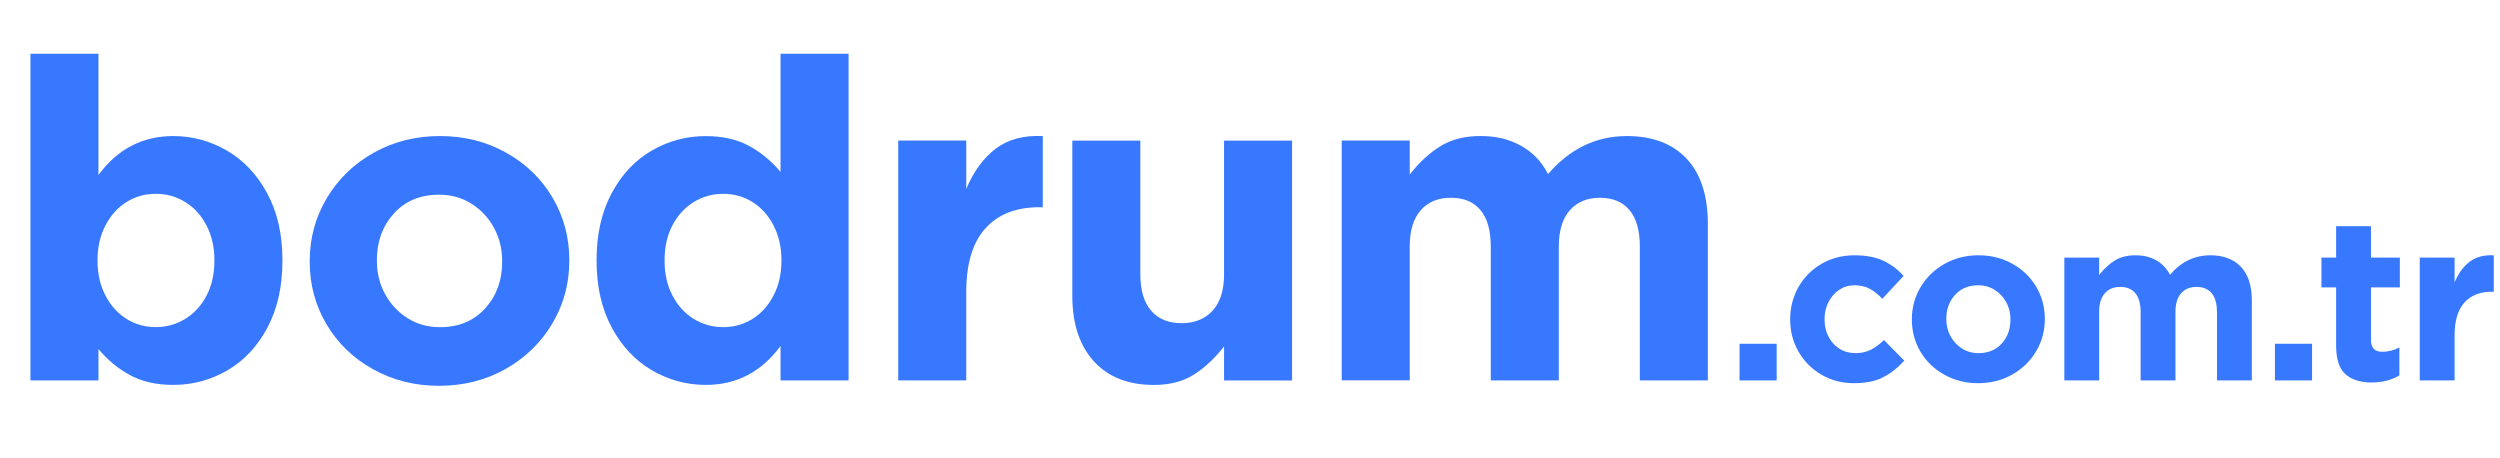
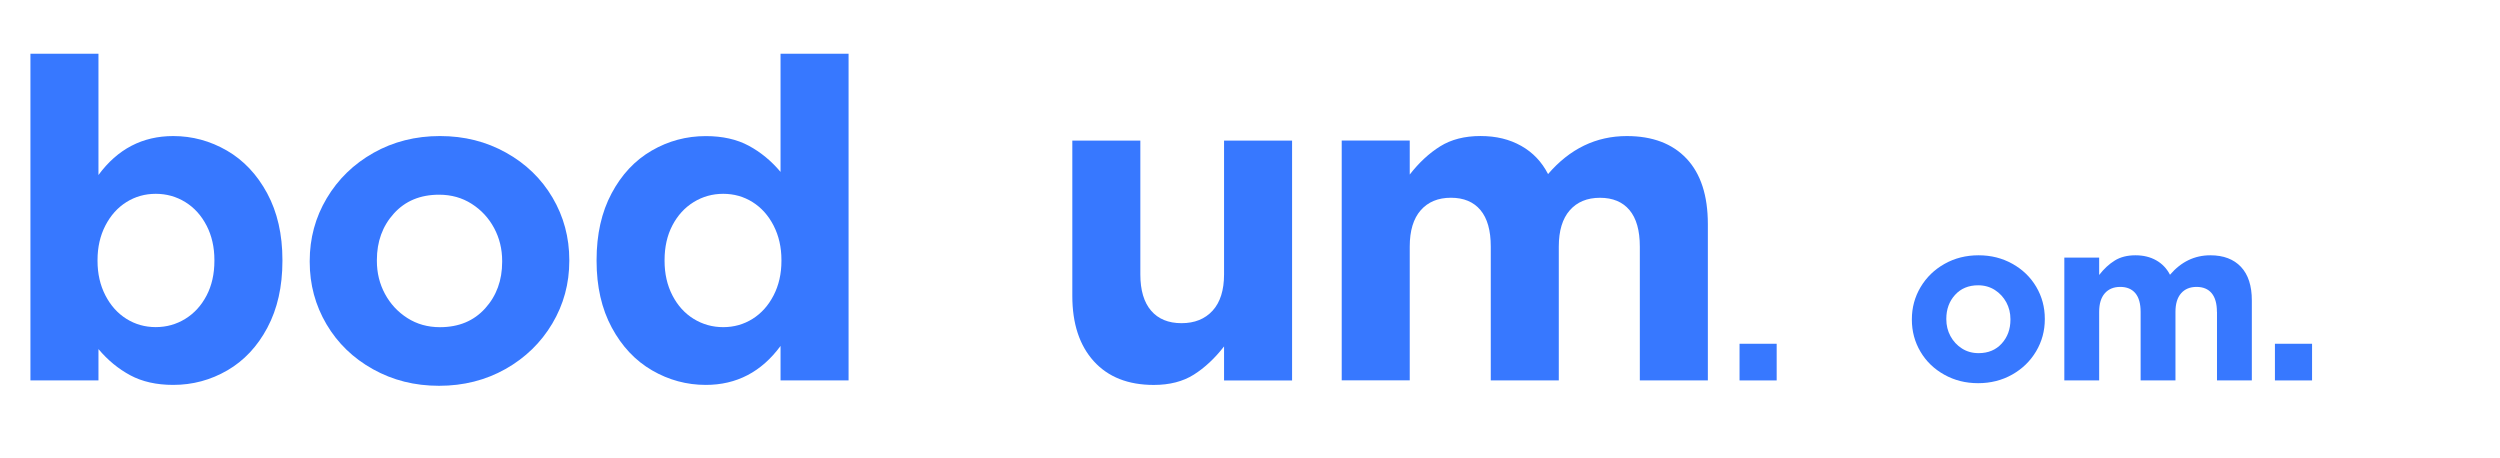
<svg xmlns="http://www.w3.org/2000/svg" id="Layer_2" viewBox="0 0 698.23 127.87">
  <defs>
    <style>.cls-1{fill:#3778ff;stroke-width:0px;}</style>
  </defs>
  <g id="Layer_1-2">
    <path class="cls-1" d="M74.69,91.5c-2.79,5.25-6.52,9.23-11.19,11.94-4.67,2.71-9.71,4.06-15.12,4.06-4.67,0-8.67-.9-12-2.69-3.33-1.79-6.29-4.23-8.88-7.31v8.75H8.5V15h19v33.88c5.33-7.25,12.29-10.88,20.88-10.88,5.33,0,10.33,1.36,15,4.06,4.67,2.71,8.42,6.69,11.25,11.94,2.83,5.25,4.25,11.46,4.25,18.62v.25c0,7.17-1.4,13.38-4.19,18.62ZM57.69,63c-1.46-2.83-3.44-5.02-5.94-6.56-2.5-1.54-5.25-2.31-8.25-2.31s-5.73.77-8.19,2.31c-2.46,1.54-4.42,3.73-5.88,6.56-1.46,2.83-2.19,6.04-2.19,9.62v.25c0,3.58.73,6.79,2.19,9.62,1.46,2.83,3.42,5.02,5.88,6.56,2.46,1.54,5.19,2.31,8.19,2.31s5.75-.77,8.25-2.31c2.5-1.54,4.48-3.71,5.94-6.5,1.46-2.79,2.19-6.02,2.19-9.69v-.25c0-3.58-.73-6.79-2.19-9.62Z" />
    <path class="cls-1" d="M154.25,90.37c-3.17,5.33-7.52,9.56-13.06,12.69-5.54,3.12-11.73,4.69-18.56,4.69s-12.9-1.54-18.44-4.62c-5.54-3.08-9.88-7.27-13-12.56-3.12-5.29-4.69-11.1-4.69-17.44v-.25c0-6.33,1.58-12.17,4.75-17.5,3.17-5.33,7.52-9.56,13.06-12.69,5.54-3.12,11.73-4.69,18.56-4.69s12.89,1.54,18.44,4.62c5.54,3.08,9.88,7.27,13,12.56,3.12,5.29,4.69,11.11,4.69,17.44v.25c0,6.33-1.58,12.17-4.75,17.5ZM138,63.69c-1.5-2.79-3.58-5.04-6.25-6.75-2.67-1.71-5.71-2.56-9.12-2.56-5.25,0-9.46,1.75-12.62,5.25-3.17,3.5-4.75,7.83-4.75,13v.25c0,3.33.75,6.4,2.25,9.19,1.5,2.79,3.58,5.04,6.25,6.75,2.67,1.71,5.71,2.56,9.12,2.56,5.25,0,9.46-1.75,12.62-5.25,3.17-3.5,4.75-7.83,4.75-13v-.25c0-3.33-.75-6.39-2.25-9.19Z" />
    <path class="cls-1" d="M218,96.62c-5.33,7.25-12.29,10.88-20.88,10.88-5.33,0-10.33-1.35-15-4.06-4.67-2.71-8.42-6.69-11.25-11.94-2.83-5.25-4.25-11.46-4.25-18.62v-.25c0-7.17,1.39-13.38,4.19-18.62,2.79-5.25,6.52-9.23,11.19-11.94,4.67-2.71,9.71-4.06,15.12-4.06,4.67,0,8.67.9,12,2.69,3.33,1.79,6.29,4.23,8.88,7.31V15h19v91.25h-19v-9.62ZM216.06,63c-1.46-2.83-3.42-5.02-5.88-6.56-2.46-1.54-5.19-2.31-8.19-2.31s-5.75.77-8.25,2.31c-2.5,1.54-4.48,3.71-5.94,6.5-1.46,2.79-2.19,6.02-2.19,9.69v.25c0,3.58.73,6.79,2.19,9.62,1.46,2.83,3.44,5.02,5.94,6.56,2.5,1.54,5.25,2.31,8.25,2.31s5.73-.77,8.19-2.31c2.46-1.54,4.42-3.73,5.88-6.56,1.46-2.83,2.19-6.04,2.19-9.62v-.25c0-3.58-.73-6.79-2.19-9.62Z" />
-     <path class="cls-1" d="M275.18,63.81c-3.54,3.96-5.31,9.86-5.31,17.69v24.75h-19V39.25h19v13.5c2.08-4.92,4.83-8.67,8.25-11.25,3.42-2.58,7.79-3.75,13.12-3.5v19.88h-1c-6.5,0-11.52,1.98-15.06,5.94Z" />
    <path class="cls-1" d="M341.87,96.75c-2.58,3.33-5.4,5.96-8.44,7.88-3.04,1.92-6.77,2.88-11.19,2.88-7.17,0-12.75-2.21-16.75-6.62-4-4.42-6-10.5-6-18.25v-43.38h19v37.38c0,4.42,1,7.79,3,10.12,2,2.33,4.83,3.5,8.5,3.5s6.56-1.17,8.69-3.5c2.12-2.33,3.19-5.71,3.19-10.12v-37.38h19v67h-19v-9.5Z" />
    <path class="cls-1" d="M457.99,68.87c0-4.5-.96-7.89-2.88-10.19-1.92-2.29-4.67-3.44-8.25-3.44s-6.4,1.17-8.44,3.5c-2.04,2.33-3.06,5.71-3.06,10.12v37.38h-19v-37.38c0-4.5-.96-7.89-2.88-10.19-1.92-2.29-4.67-3.44-8.25-3.44s-6.4,1.17-8.44,3.5c-2.04,2.33-3.06,5.71-3.06,10.12v37.38h-19V39.25h19v9.5c2.58-3.33,5.42-5.96,8.5-7.88,3.08-1.92,6.83-2.88,11.25-2.88s8.12.92,11.38,2.75c3.25,1.83,5.75,4.46,7.5,7.88,6.08-7.08,13.42-10.62,22-10.62,7.17,0,12.73,2.11,16.69,6.31,3.96,4.21,5.94,10.31,5.94,18.31v43.62h-19v-37.38Z" />
    <path class="cls-1" d="M485.84,96.01h10.37v10.24h-10.37v-10.24Z" />
-     <path class="cls-1" d="M525.84,105.42c-2.13,1.07-4.8,1.6-8,1.6-3.37,0-6.41-.79-9.12-2.37-2.71-1.58-4.84-3.72-6.4-6.43-1.56-2.71-2.34-5.69-2.34-8.93v-.13c0-3.24.77-6.23,2.3-8.96,1.54-2.73,3.68-4.9,6.43-6.5,2.75-1.6,5.84-2.4,9.25-2.4,3.11,0,5.75.49,7.91,1.47,2.15.98,4.09,2.41,5.79,4.29l-5.95,6.4c-1.2-1.28-2.39-2.23-3.58-2.85-1.2-.62-2.6-.93-4.22-.93s-3,.43-4.26,1.28c-1.26.85-2.25,2-2.98,3.42-.73,1.43-1.09,2.98-1.09,4.64v.13c0,2.69.8,4.94,2.4,6.75,1.6,1.81,3.7,2.72,6.31,2.72,1.54,0,2.91-.3,4.13-.9,1.22-.6,2.46-1.51,3.74-2.75l5.7,5.76c-1.88,2.05-3.88,3.61-6.02,4.67Z" />
    <path class="cls-1" d="M568.67,98.12c-1.62,2.73-3.85,4.9-6.69,6.5-2.84,1.6-6.01,2.4-9.51,2.4s-6.6-.79-9.44-2.37c-2.84-1.58-5.06-3.72-6.66-6.43-1.6-2.71-2.4-5.69-2.4-8.93v-.13c0-3.24.81-6.23,2.43-8.96,1.62-2.73,3.85-4.9,6.69-6.5,2.84-1.6,6.01-2.4,9.51-2.4s6.6.79,9.44,2.37c2.84,1.58,5.06,3.72,6.66,6.43,1.6,2.71,2.4,5.69,2.4,8.93v.13c0,3.24-.81,6.23-2.43,8.96ZM560.35,84.45c-.77-1.43-1.84-2.58-3.2-3.46-1.37-.87-2.92-1.31-4.67-1.31-2.69,0-4.84.9-6.46,2.69-1.62,1.79-2.43,4.01-2.43,6.66v.13c0,1.71.38,3.28,1.15,4.7.77,1.43,1.83,2.58,3.2,3.46,1.37.88,2.92,1.31,4.67,1.31,2.69,0,4.84-.9,6.46-2.69,1.62-1.79,2.43-4.01,2.43-6.66v-.13c0-1.71-.38-3.27-1.15-4.71Z" />
    <path class="cls-1" d="M619.17,87.11c0-2.3-.49-4.04-1.47-5.22-.98-1.17-2.39-1.76-4.22-1.76s-3.28.6-4.32,1.79c-1.05,1.2-1.57,2.92-1.57,5.19v19.14h-9.73v-19.14c0-2.3-.49-4.04-1.47-5.22-.98-1.17-2.39-1.76-4.22-1.76s-3.28.6-4.32,1.79c-1.05,1.2-1.57,2.92-1.57,5.19v19.14h-9.73v-34.31h9.73v4.86c1.32-1.71,2.77-3.05,4.35-4.03,1.58-.98,3.5-1.47,5.76-1.47s4.16.47,5.83,1.41c1.66.94,2.94,2.28,3.84,4.03,3.11-3.63,6.87-5.44,11.27-5.44,3.67,0,6.52,1.08,8.55,3.23,2.03,2.16,3.04,5.28,3.04,9.38v22.34h-9.73v-19.14Z" />
    <path class="cls-1" d="M635.37,96.01h10.37v10.24h-10.37v-10.24Z" />
-     <path class="cls-1" d="M662.44,106.83c-3.2,0-5.67-.78-7.39-2.34-1.73-1.56-2.59-4.21-2.59-7.97v-16.26h-4.1v-8.32h4.1v-8.77h9.73v8.77h8.07v8.32h-8.07v14.66c0,1.11.26,1.94.77,2.5.51.56,1.3.83,2.37.83,1.71,0,3.31-.4,4.8-1.22v7.81c-2.22,1.32-4.78,1.98-7.68,1.98Z" />
-     <path class="cls-1" d="M688.27,84.52c-1.81,2.03-2.72,5.05-2.72,9.06v12.67h-9.73v-34.31h9.73v6.91c1.07-2.52,2.47-4.44,4.22-5.76,1.75-1.32,3.99-1.92,6.72-1.79v10.18h-.51c-3.33,0-5.9,1.01-7.71,3.04Z" />
  </g>
</svg>